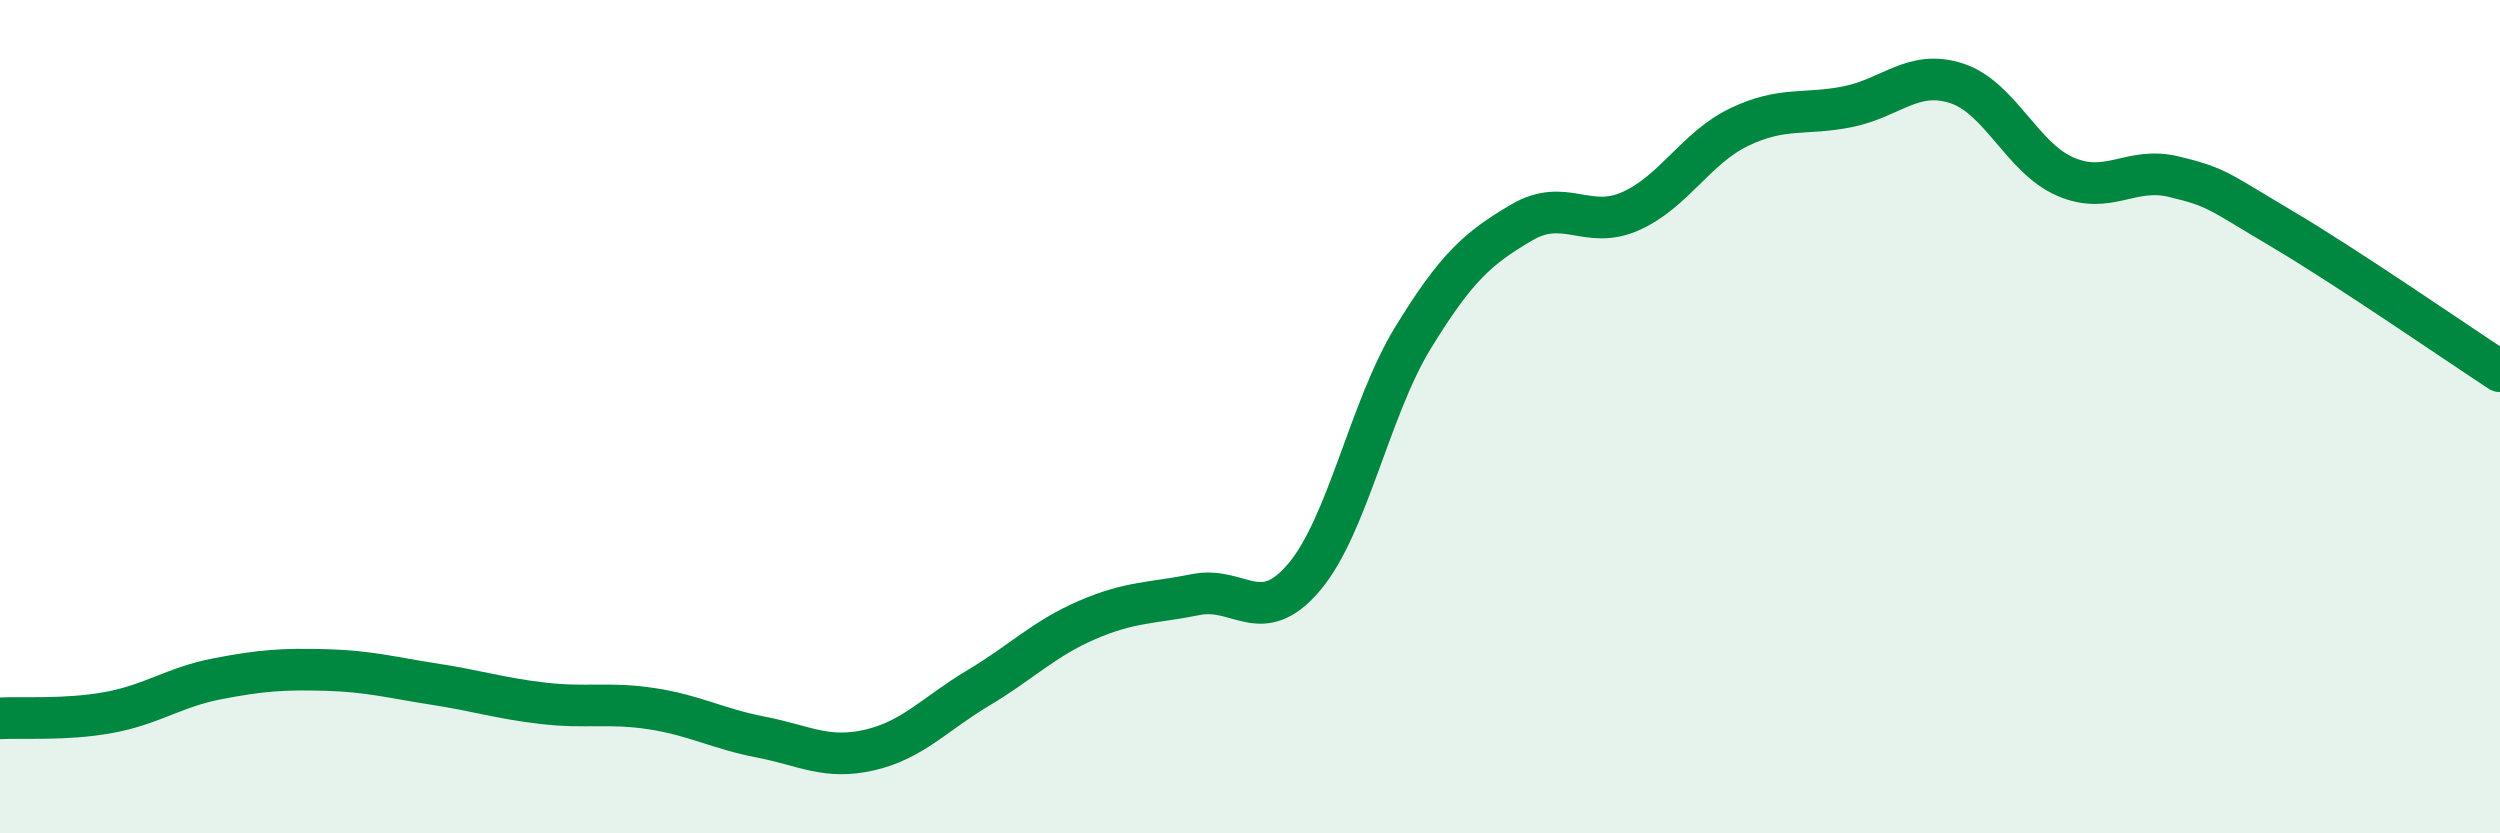
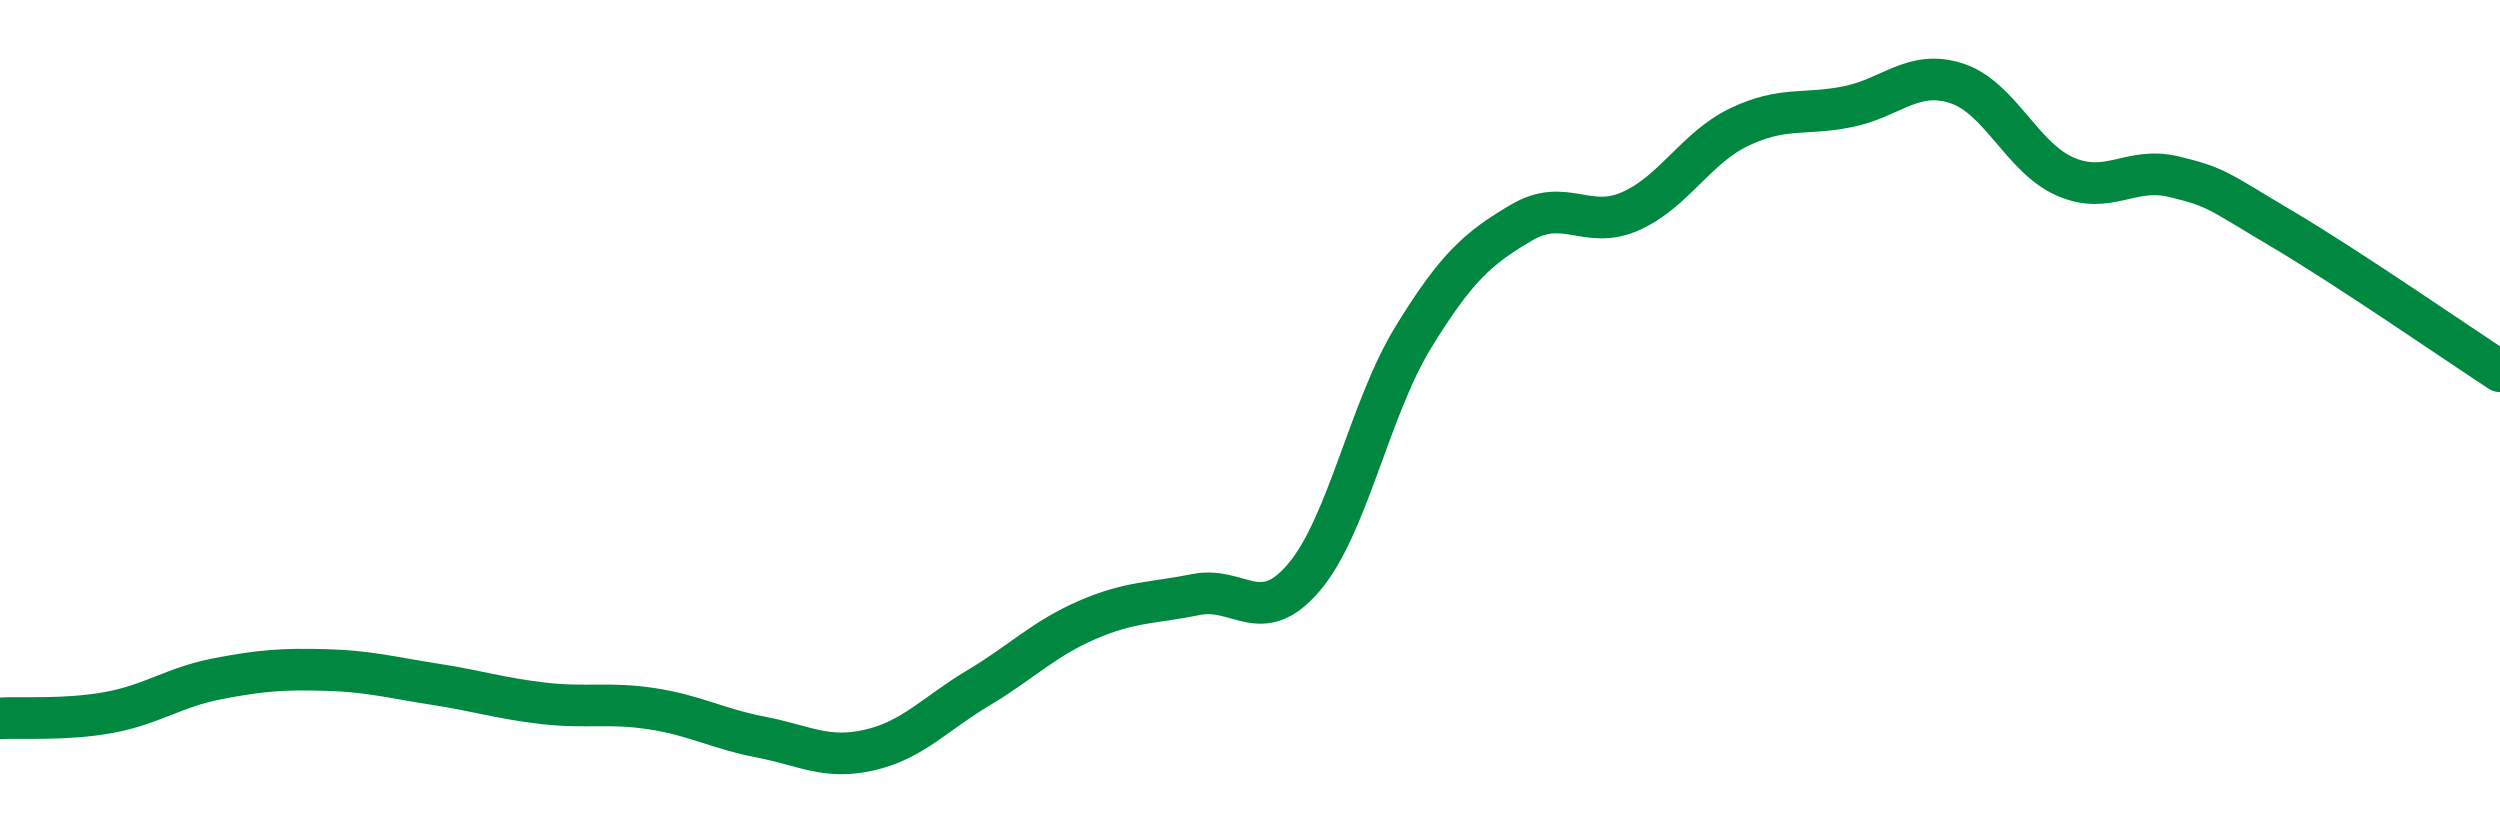
<svg xmlns="http://www.w3.org/2000/svg" width="60" height="20" viewBox="0 0 60 20">
-   <path d="M 0,17.24 C 0.52,17.21 1.57,17.29 2.61,17.1 C 3.65,16.91 4.18,16.49 5.22,16.29 C 6.26,16.09 6.79,16.05 7.83,16.08 C 8.87,16.11 9.39,16.26 10.43,16.42 C 11.47,16.58 12,16.76 13.04,16.88 C 14.08,17 14.61,16.85 15.65,17.01 C 16.69,17.17 17.22,17.49 18.26,17.69 C 19.3,17.89 19.83,18.24 20.87,18 C 21.91,17.76 22.44,17.13 23.48,16.51 C 24.52,15.89 25.05,15.33 26.09,14.88 C 27.13,14.43 27.66,14.48 28.7,14.27 C 29.74,14.06 30.26,15.08 31.3,13.85 C 32.34,12.62 32.87,9.81 33.91,8.11 C 34.95,6.41 35.48,5.95 36.52,5.34 C 37.56,4.73 38.09,5.53 39.13,5.07 C 40.17,4.61 40.7,3.55 41.74,3.05 C 42.78,2.55 43.31,2.77 44.35,2.56 C 45.39,2.35 45.92,1.66 46.96,2 C 48,2.34 48.53,3.79 49.57,4.24 C 50.61,4.69 51.13,3.99 52.17,4.24 C 53.21,4.49 53.21,4.57 54.78,5.5 C 56.35,6.43 58.96,8.23 60,8.91L60 20L0 20Z" fill="#008740" opacity="0.1" stroke-linecap="round" stroke-linejoin="round" />
  <path d="M 0,17.24 C 0.52,17.21 1.57,17.29 2.61,17.1 C 3.65,16.91 4.18,16.49 5.22,16.29 C 6.26,16.09 6.79,16.05 7.83,16.08 C 8.87,16.11 9.39,16.26 10.43,16.42 C 11.47,16.58 12,16.76 13.04,16.88 C 14.08,17 14.61,16.85 15.65,17.01 C 16.69,17.17 17.22,17.49 18.26,17.69 C 19.3,17.89 19.83,18.24 20.87,18 C 21.91,17.76 22.44,17.13 23.48,16.51 C 24.52,15.89 25.05,15.33 26.09,14.88 C 27.13,14.43 27.66,14.48 28.7,14.27 C 29.74,14.06 30.26,15.08 31.3,13.85 C 32.34,12.62 32.87,9.81 33.91,8.11 C 34.95,6.41 35.48,5.95 36.52,5.34 C 37.56,4.73 38.09,5.53 39.13,5.07 C 40.17,4.61 40.7,3.55 41.74,3.05 C 42.78,2.55 43.31,2.77 44.35,2.56 C 45.39,2.35 45.92,1.66 46.96,2 C 48,2.34 48.53,3.79 49.57,4.24 C 50.61,4.69 51.13,3.99 52.17,4.24 C 53.21,4.49 53.21,4.57 54.78,5.5 C 56.35,6.43 58.96,8.23 60,8.91" stroke="#008740" stroke-width="1" fill="none" stroke-linecap="round" stroke-linejoin="round" />
</svg>